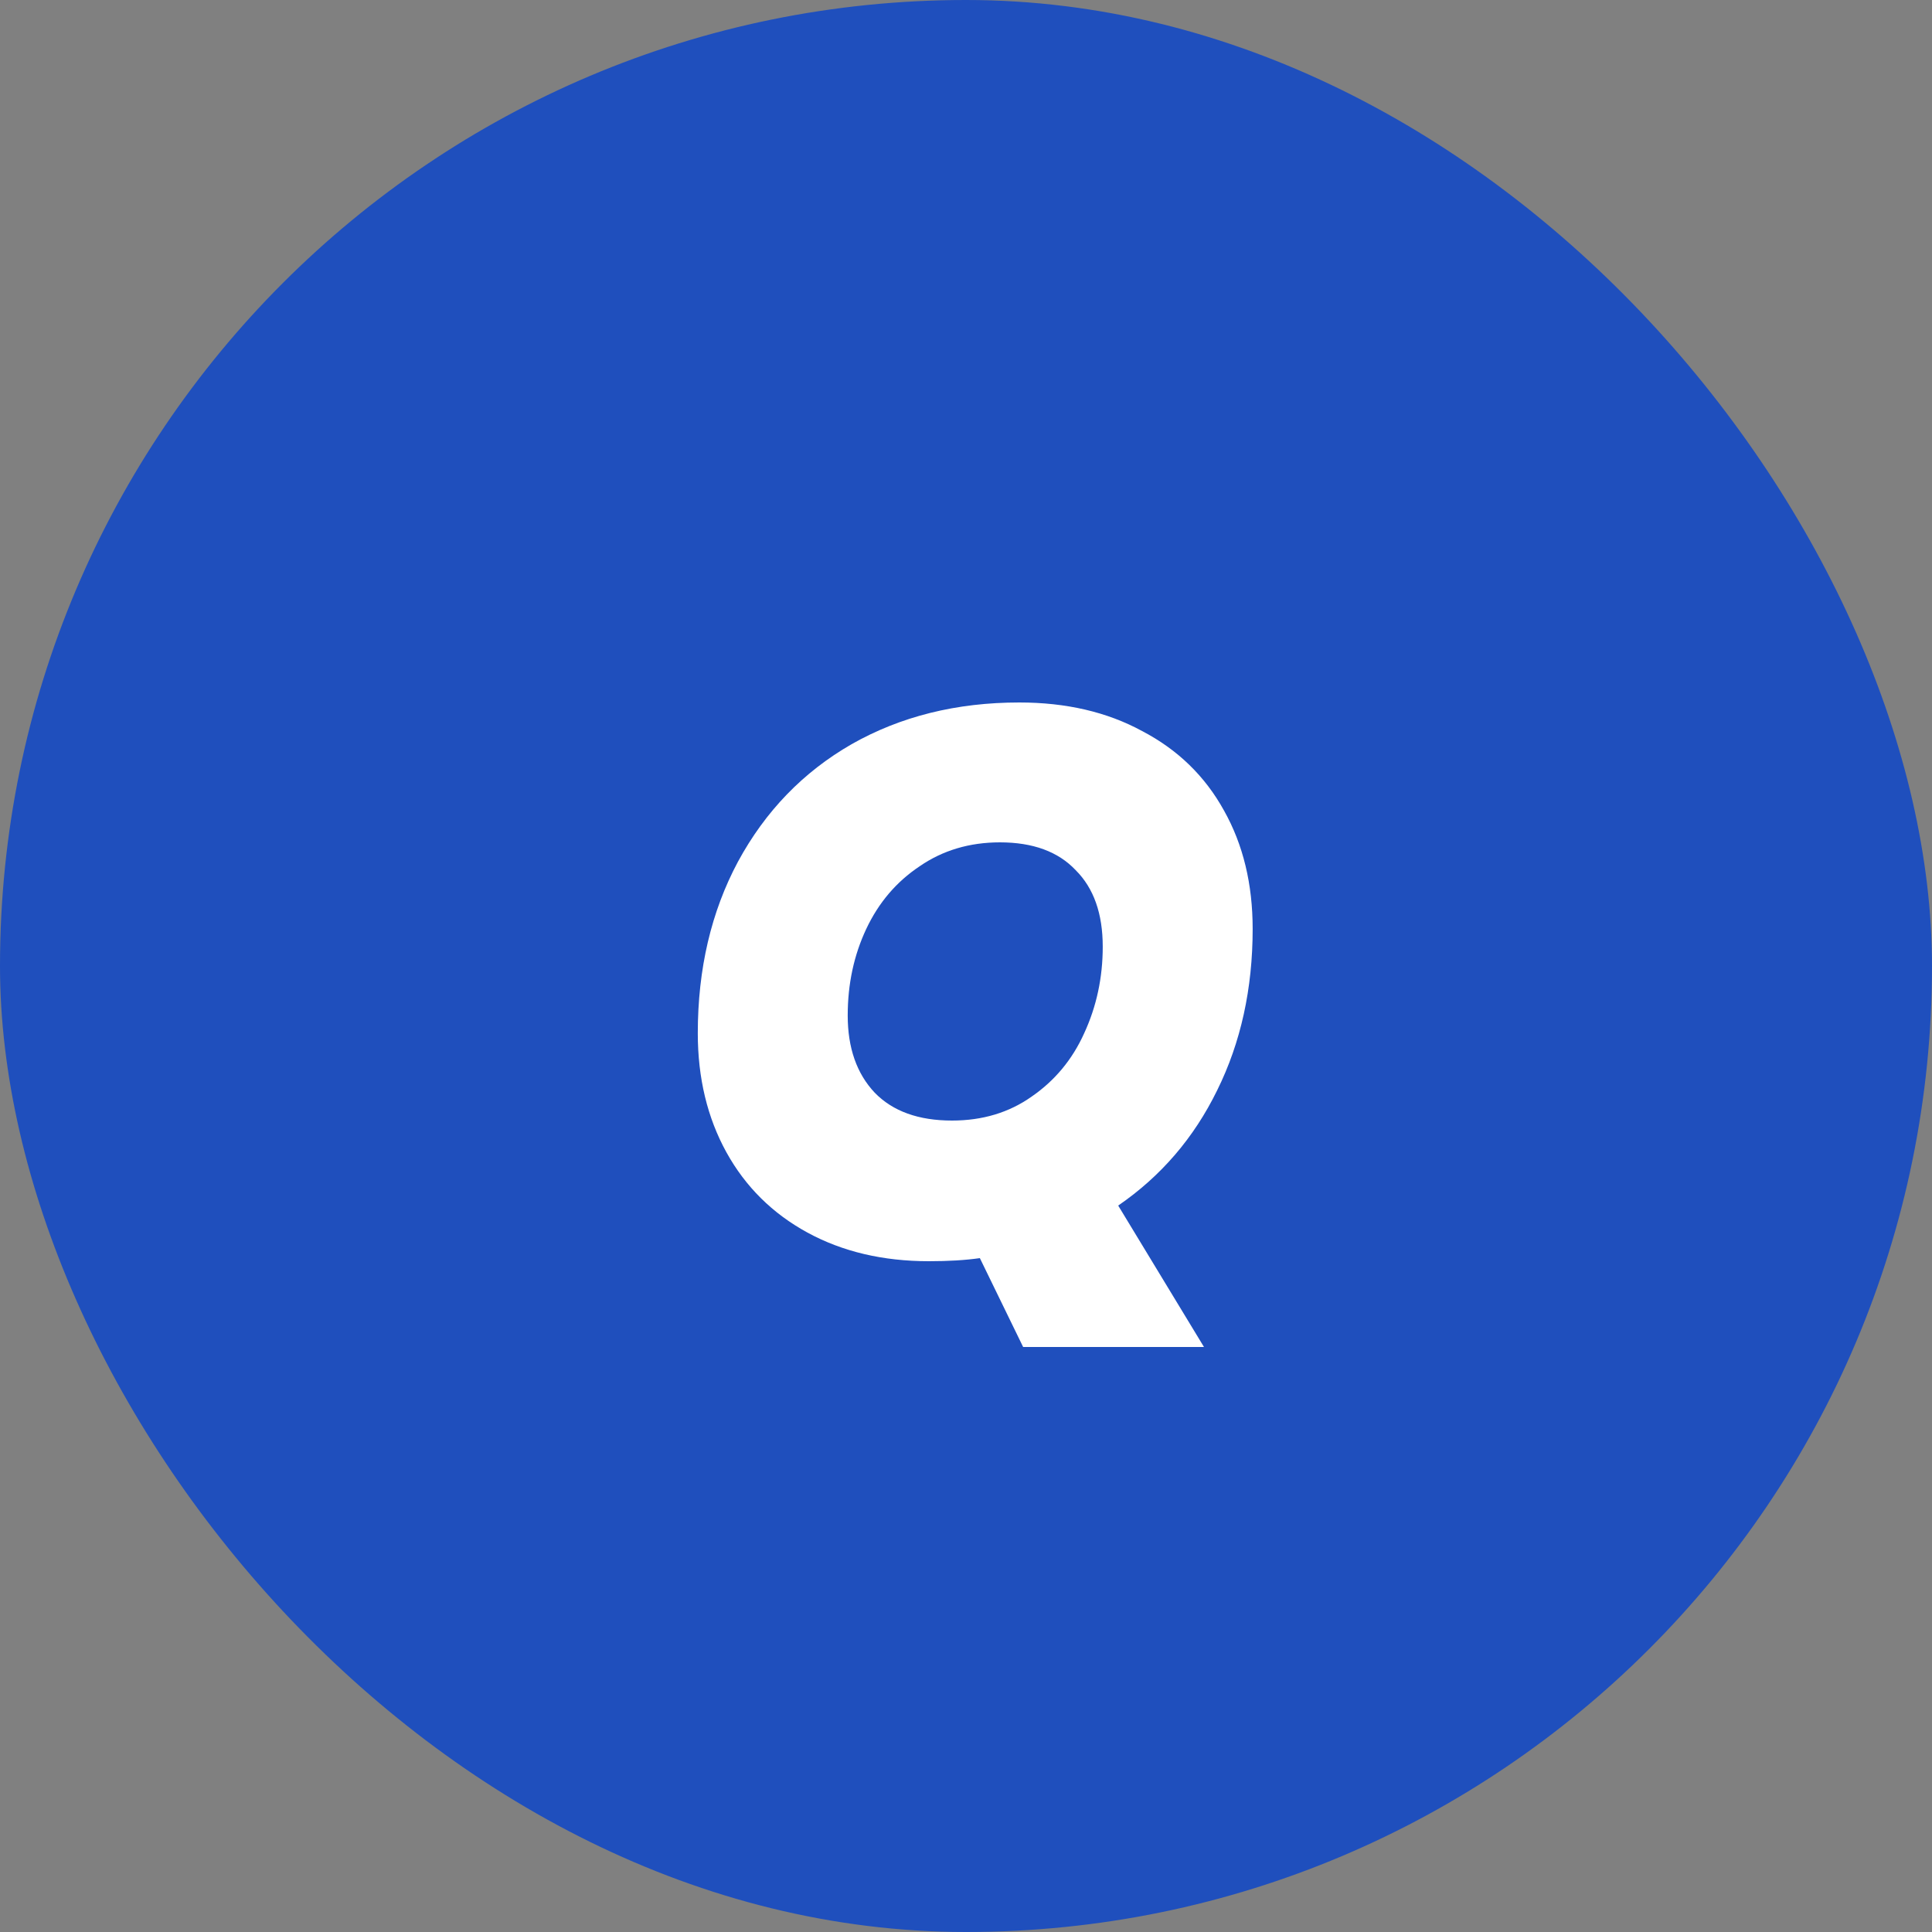
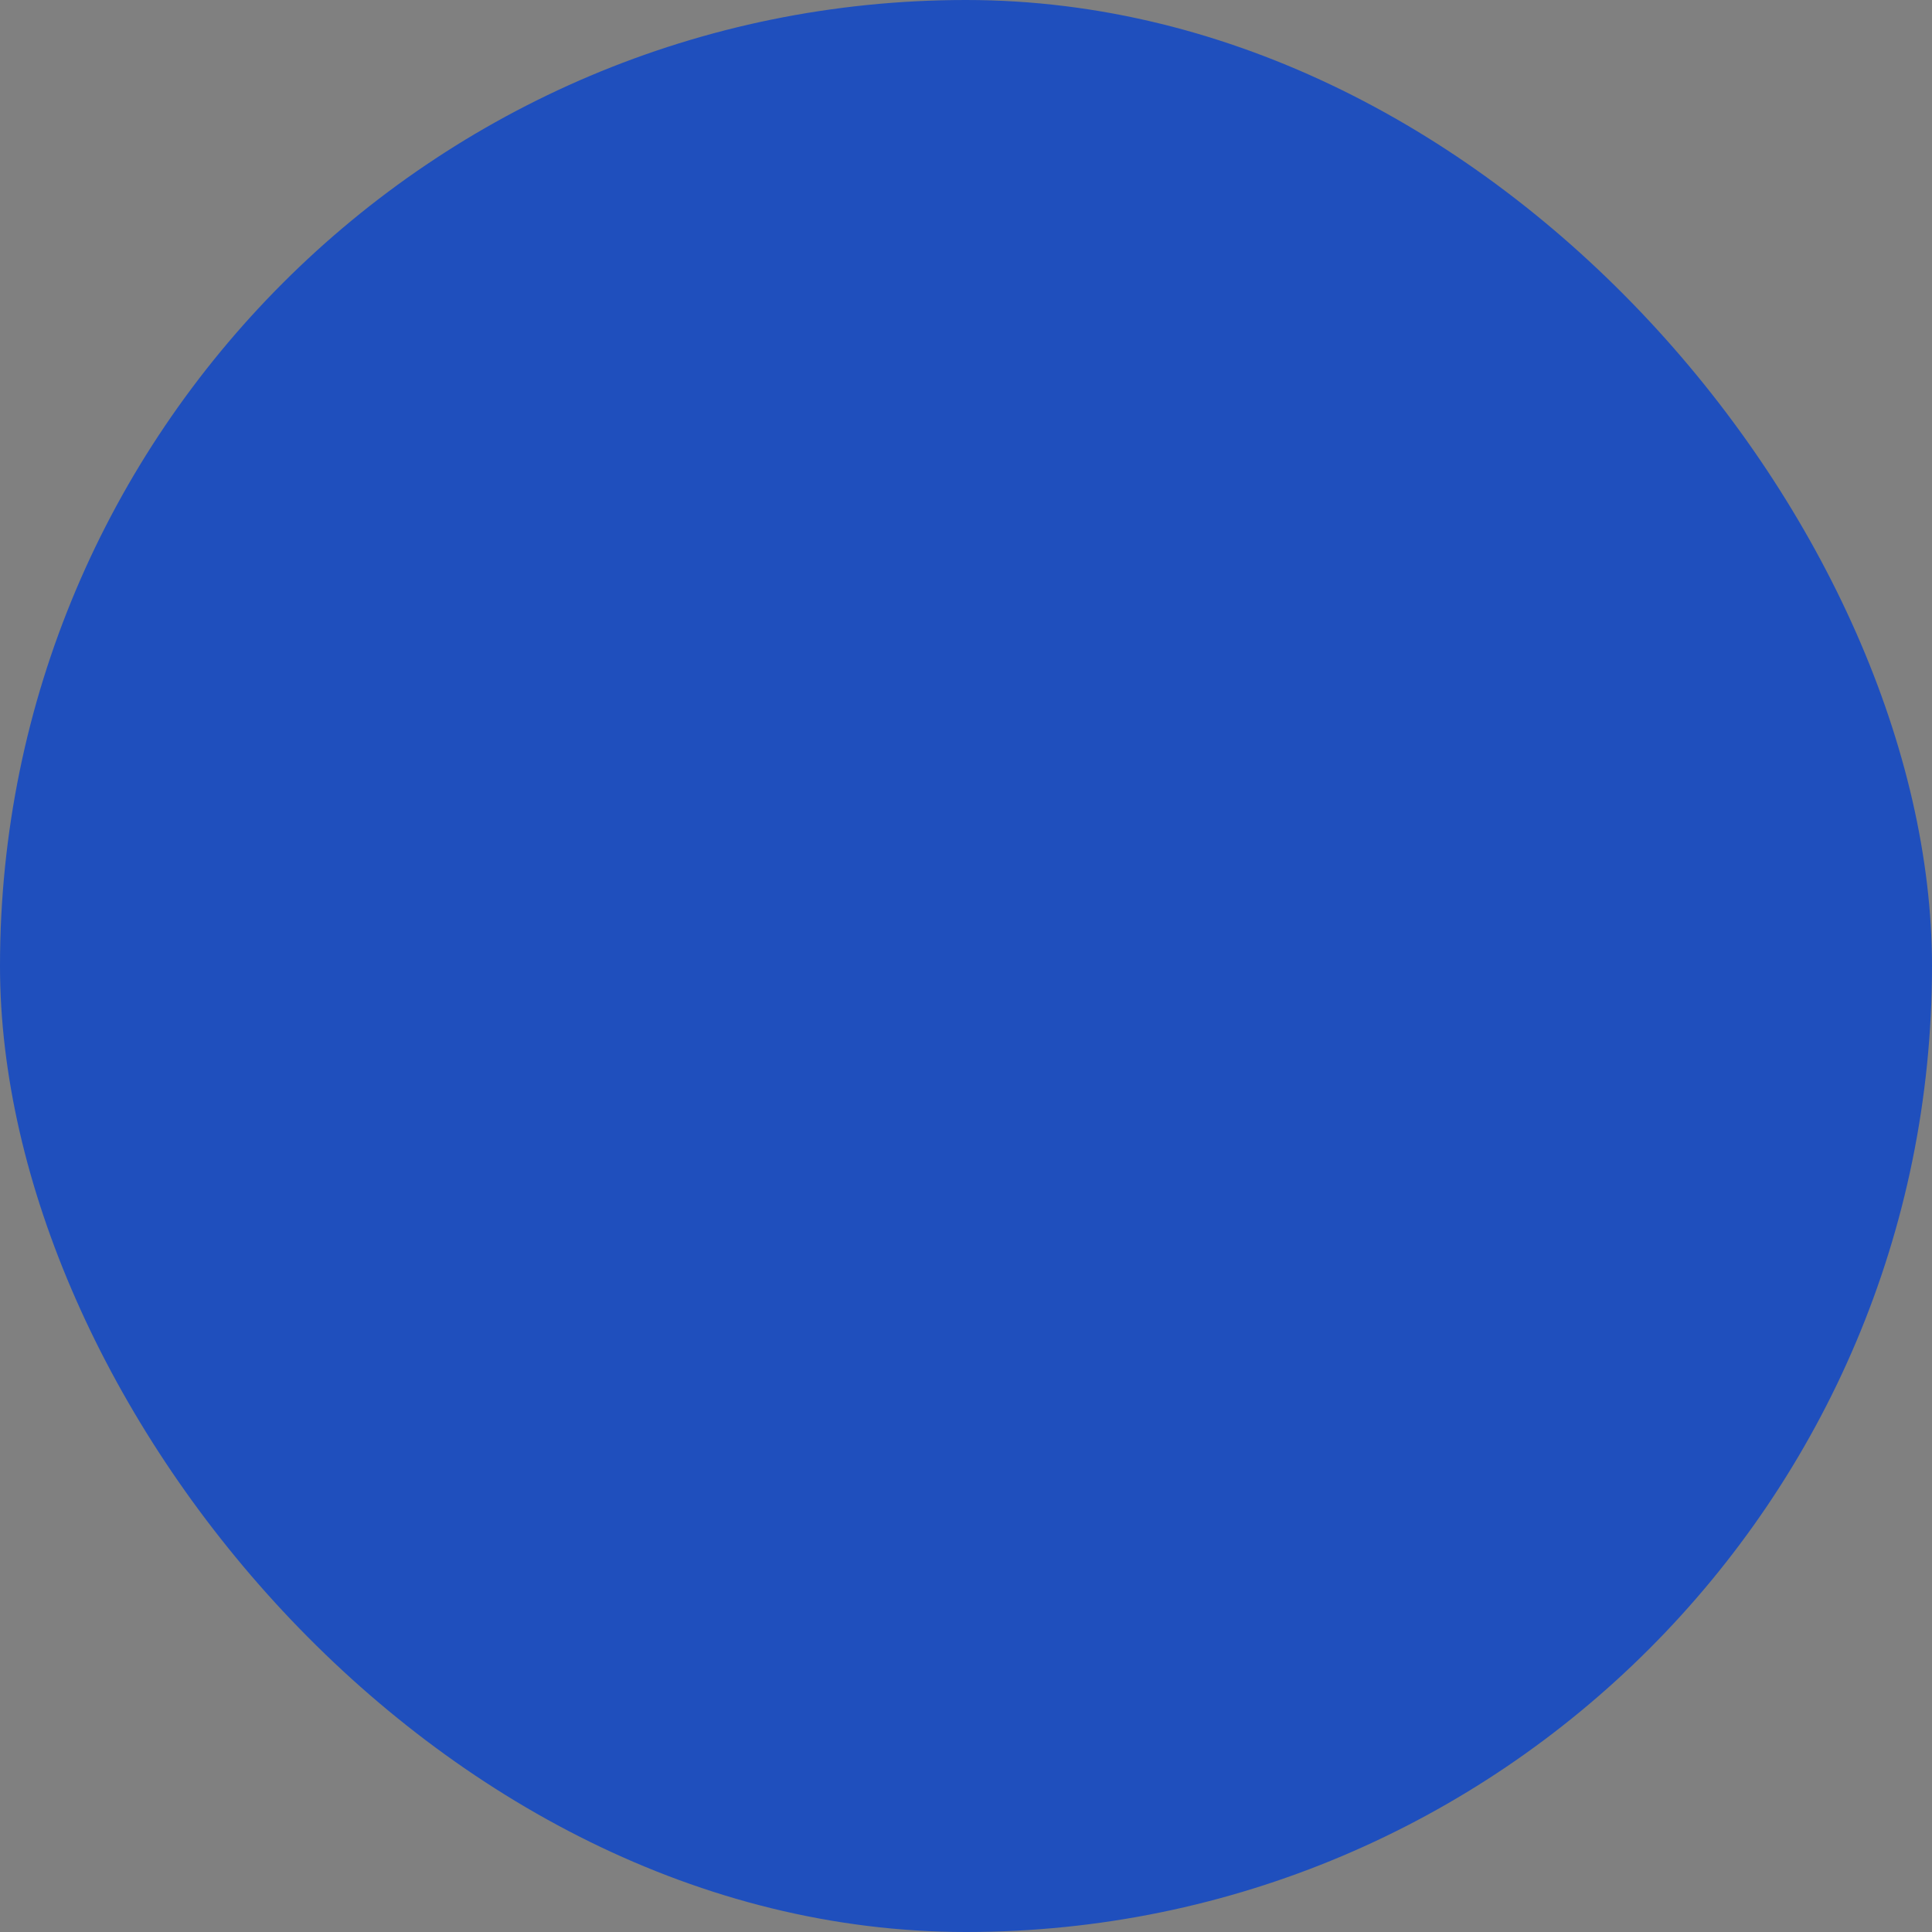
<svg xmlns="http://www.w3.org/2000/svg" width="40" height="40" viewBox="0 0 40 40" fill="none">
  <rect x="0" y="0" width="40" height="40" fill="#808080" stroke="none" />
  <rect width="40" height="40" rx="20" fill="#1F4FBD" />
-   <path d="M25.935 19.232C25.935 20.469 25.69 21.584 25.199 22.576C24.719 23.557 24.037 24.352 23.151 24.96L24.927 27.888H21.183L20.287 26.048C19.989 26.091 19.637 26.112 19.231 26.112C18.282 26.112 17.445 25.915 16.719 25.52C15.994 25.125 15.434 24.571 15.039 23.856C14.645 23.141 14.447 22.32 14.447 21.392C14.447 20.059 14.725 18.875 15.279 17.84C15.845 16.795 16.629 15.984 17.631 15.408C18.645 14.832 19.802 14.544 21.103 14.544C22.074 14.544 22.922 14.741 23.647 15.136C24.383 15.52 24.949 16.069 25.343 16.784C25.738 17.488 25.935 18.304 25.935 19.232ZM17.551 21.024C17.551 21.696 17.738 22.229 18.111 22.624C18.485 23.008 19.018 23.2 19.711 23.2C20.341 23.2 20.89 23.035 21.359 22.704C21.839 22.373 22.202 21.936 22.447 21.392C22.703 20.837 22.831 20.24 22.831 19.6C22.831 18.917 22.645 18.389 22.271 18.016C21.909 17.632 21.386 17.44 20.703 17.44C20.074 17.44 19.519 17.605 19.039 17.936C18.559 18.256 18.191 18.688 17.935 19.232C17.679 19.776 17.551 20.373 17.551 21.024Z" fill="white" />
</svg>